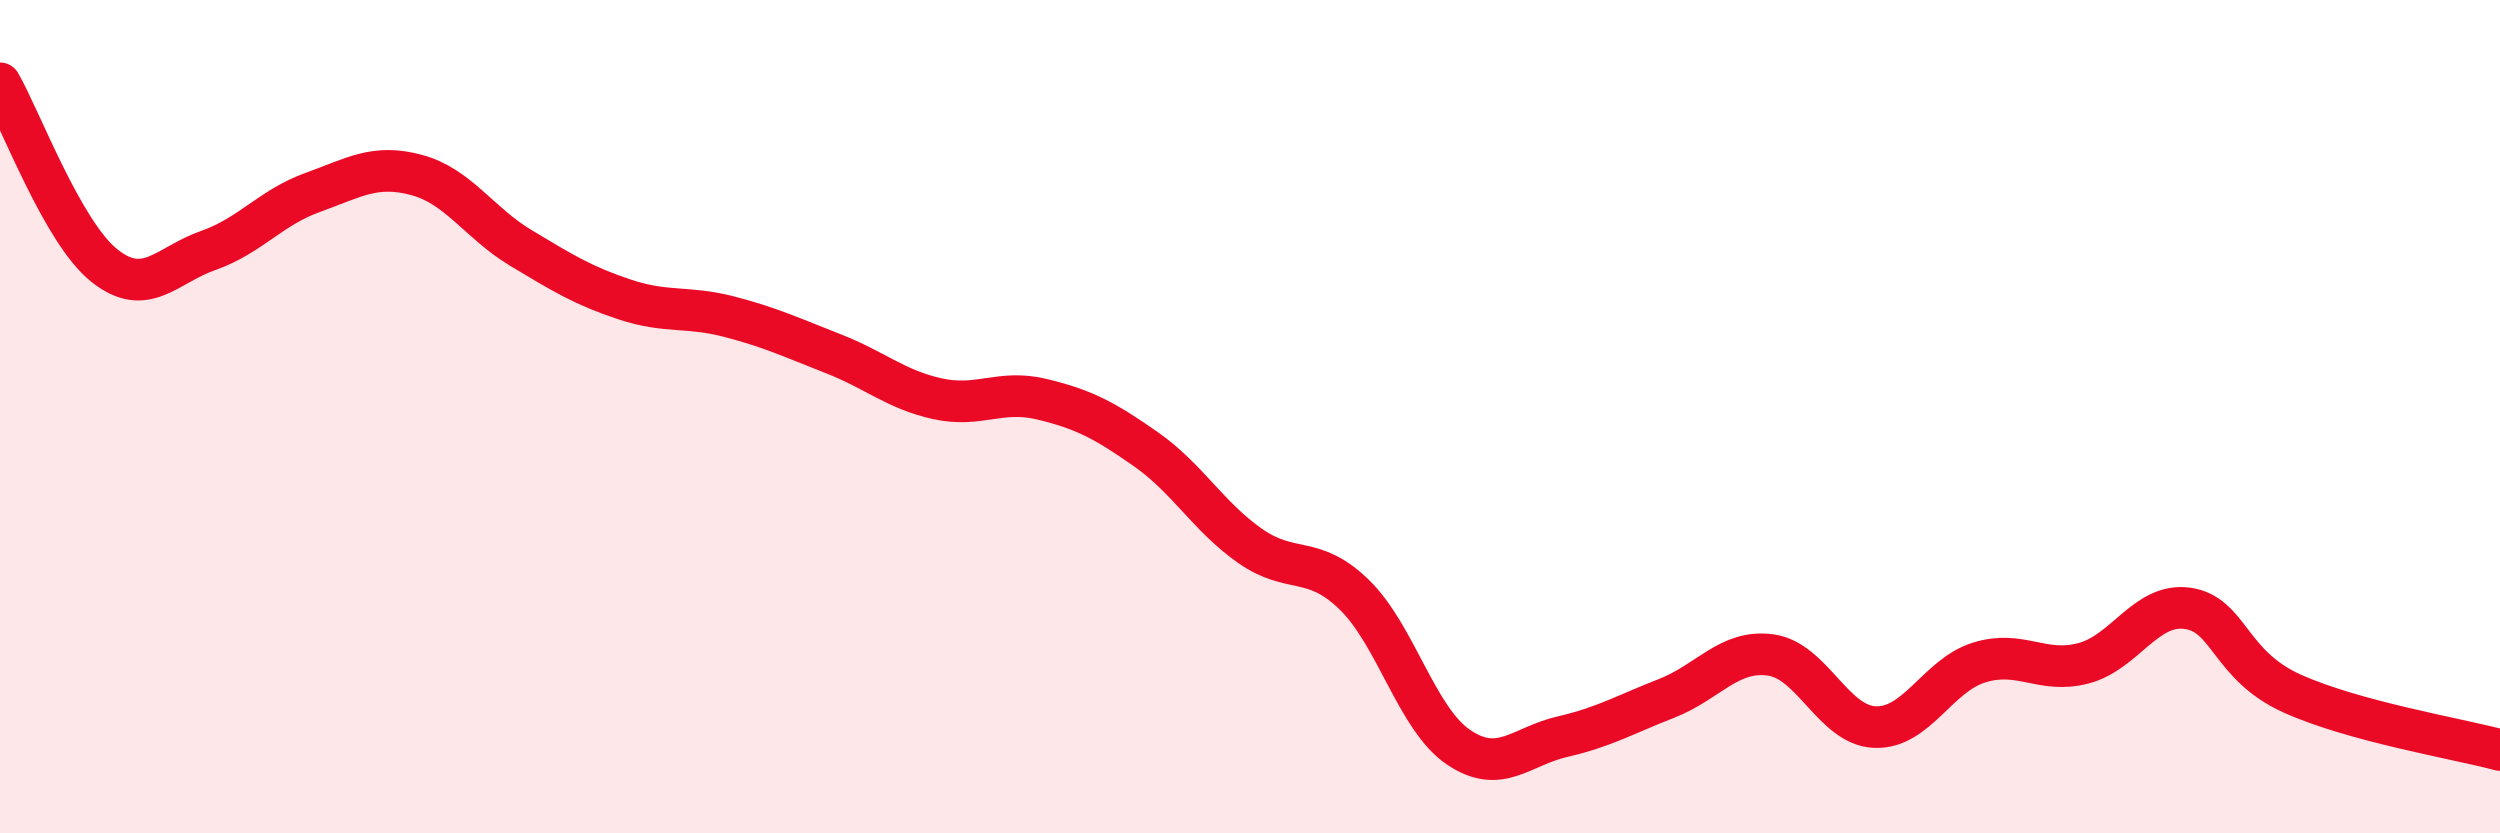
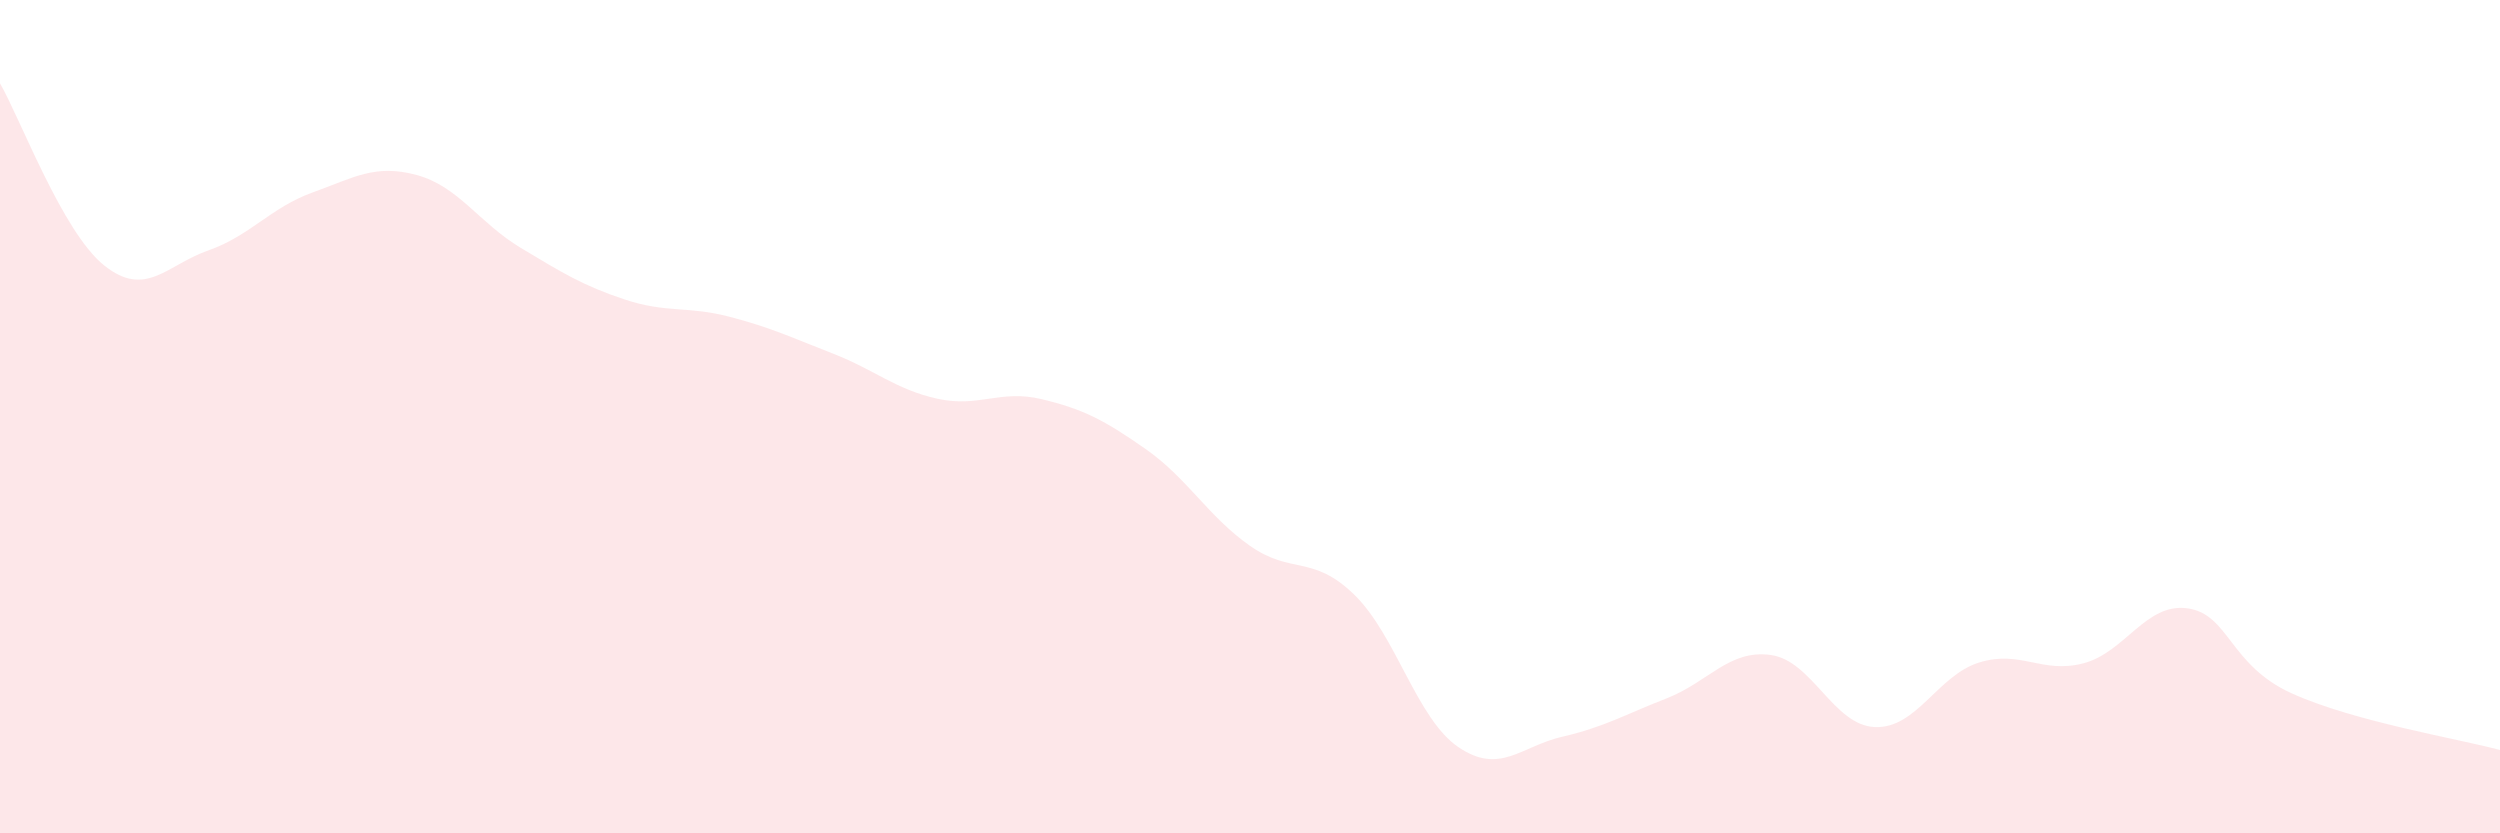
<svg xmlns="http://www.w3.org/2000/svg" width="60" height="20" viewBox="0 0 60 20">
  <path d="M 0,2 C 0.5,2.87 1.5,5.57 2.5,6.37 C 3.5,7.17 4,6.36 5,6.01 C 6,5.66 6.5,4.98 7.5,4.62 C 8.5,4.26 9,3.93 10,4.2 C 11,4.47 11.5,5.35 12.5,5.95 C 13.5,6.55 14,6.86 15,7.19 C 16,7.52 16.5,7.34 17.5,7.6 C 18.5,7.86 19,8.1 20,8.49 C 21,8.88 21.5,9.35 22.5,9.57 C 23.5,9.79 24,9.34 25,9.58 C 26,9.82 26.5,10.08 27.5,10.78 C 28.5,11.48 29,12.4 30,13.1 C 31,13.8 31.5,13.3 32.5,14.27 C 33.5,15.24 34,17.25 35,17.93 C 36,18.61 36.5,17.91 37.5,17.68 C 38.5,17.45 39,17.15 40,16.76 C 41,16.37 41.5,15.58 42.5,15.72 C 43.5,15.86 44,17.41 45,17.45 C 46,17.49 46.5,16.21 47.5,15.9 C 48.5,15.59 49,16.18 50,15.92 C 51,15.66 51.5,14.46 52.5,14.6 C 53.5,14.74 53.5,15.96 55,16.64 C 56.5,17.32 59,17.73 60,18L60 20L0 20Z" fill="#EB0A25" opacity="0.1" stroke-linecap="round" stroke-linejoin="round" />
-   <path d="M 0,2 C 0.5,2.87 1.5,5.57 2.5,6.37 C 3.5,7.17 4,6.36 5,6.01 C 6,5.66 6.5,4.98 7.5,4.62 C 8.5,4.26 9,3.93 10,4.2 C 11,4.47 11.5,5.35 12.5,5.95 C 13.5,6.55 14,6.86 15,7.19 C 16,7.52 16.5,7.34 17.5,7.6 C 18.5,7.86 19,8.1 20,8.49 C 21,8.88 21.5,9.35 22.5,9.57 C 23.5,9.79 24,9.34 25,9.58 C 26,9.82 26.5,10.08 27.5,10.78 C 28.5,11.48 29,12.4 30,13.1 C 31,13.8 31.5,13.3 32.5,14.27 C 33.5,15.24 34,17.25 35,17.93 C 36,18.61 36.5,17.91 37.5,17.68 C 38.5,17.45 39,17.15 40,16.76 C 41,16.37 41.5,15.58 42.5,15.72 C 43.5,15.86 44,17.41 45,17.45 C 46,17.49 46.5,16.21 47.5,15.9 C 48.5,15.59 49,16.18 50,15.92 C 51,15.66 51.5,14.46 52.5,14.6 C 53.5,14.74 53.5,15.96 55,16.64 C 56.5,17.32 59,17.73 60,18" stroke="#EB0A25" stroke-width="1" fill="none" stroke-linecap="round" stroke-linejoin="round" />
</svg>